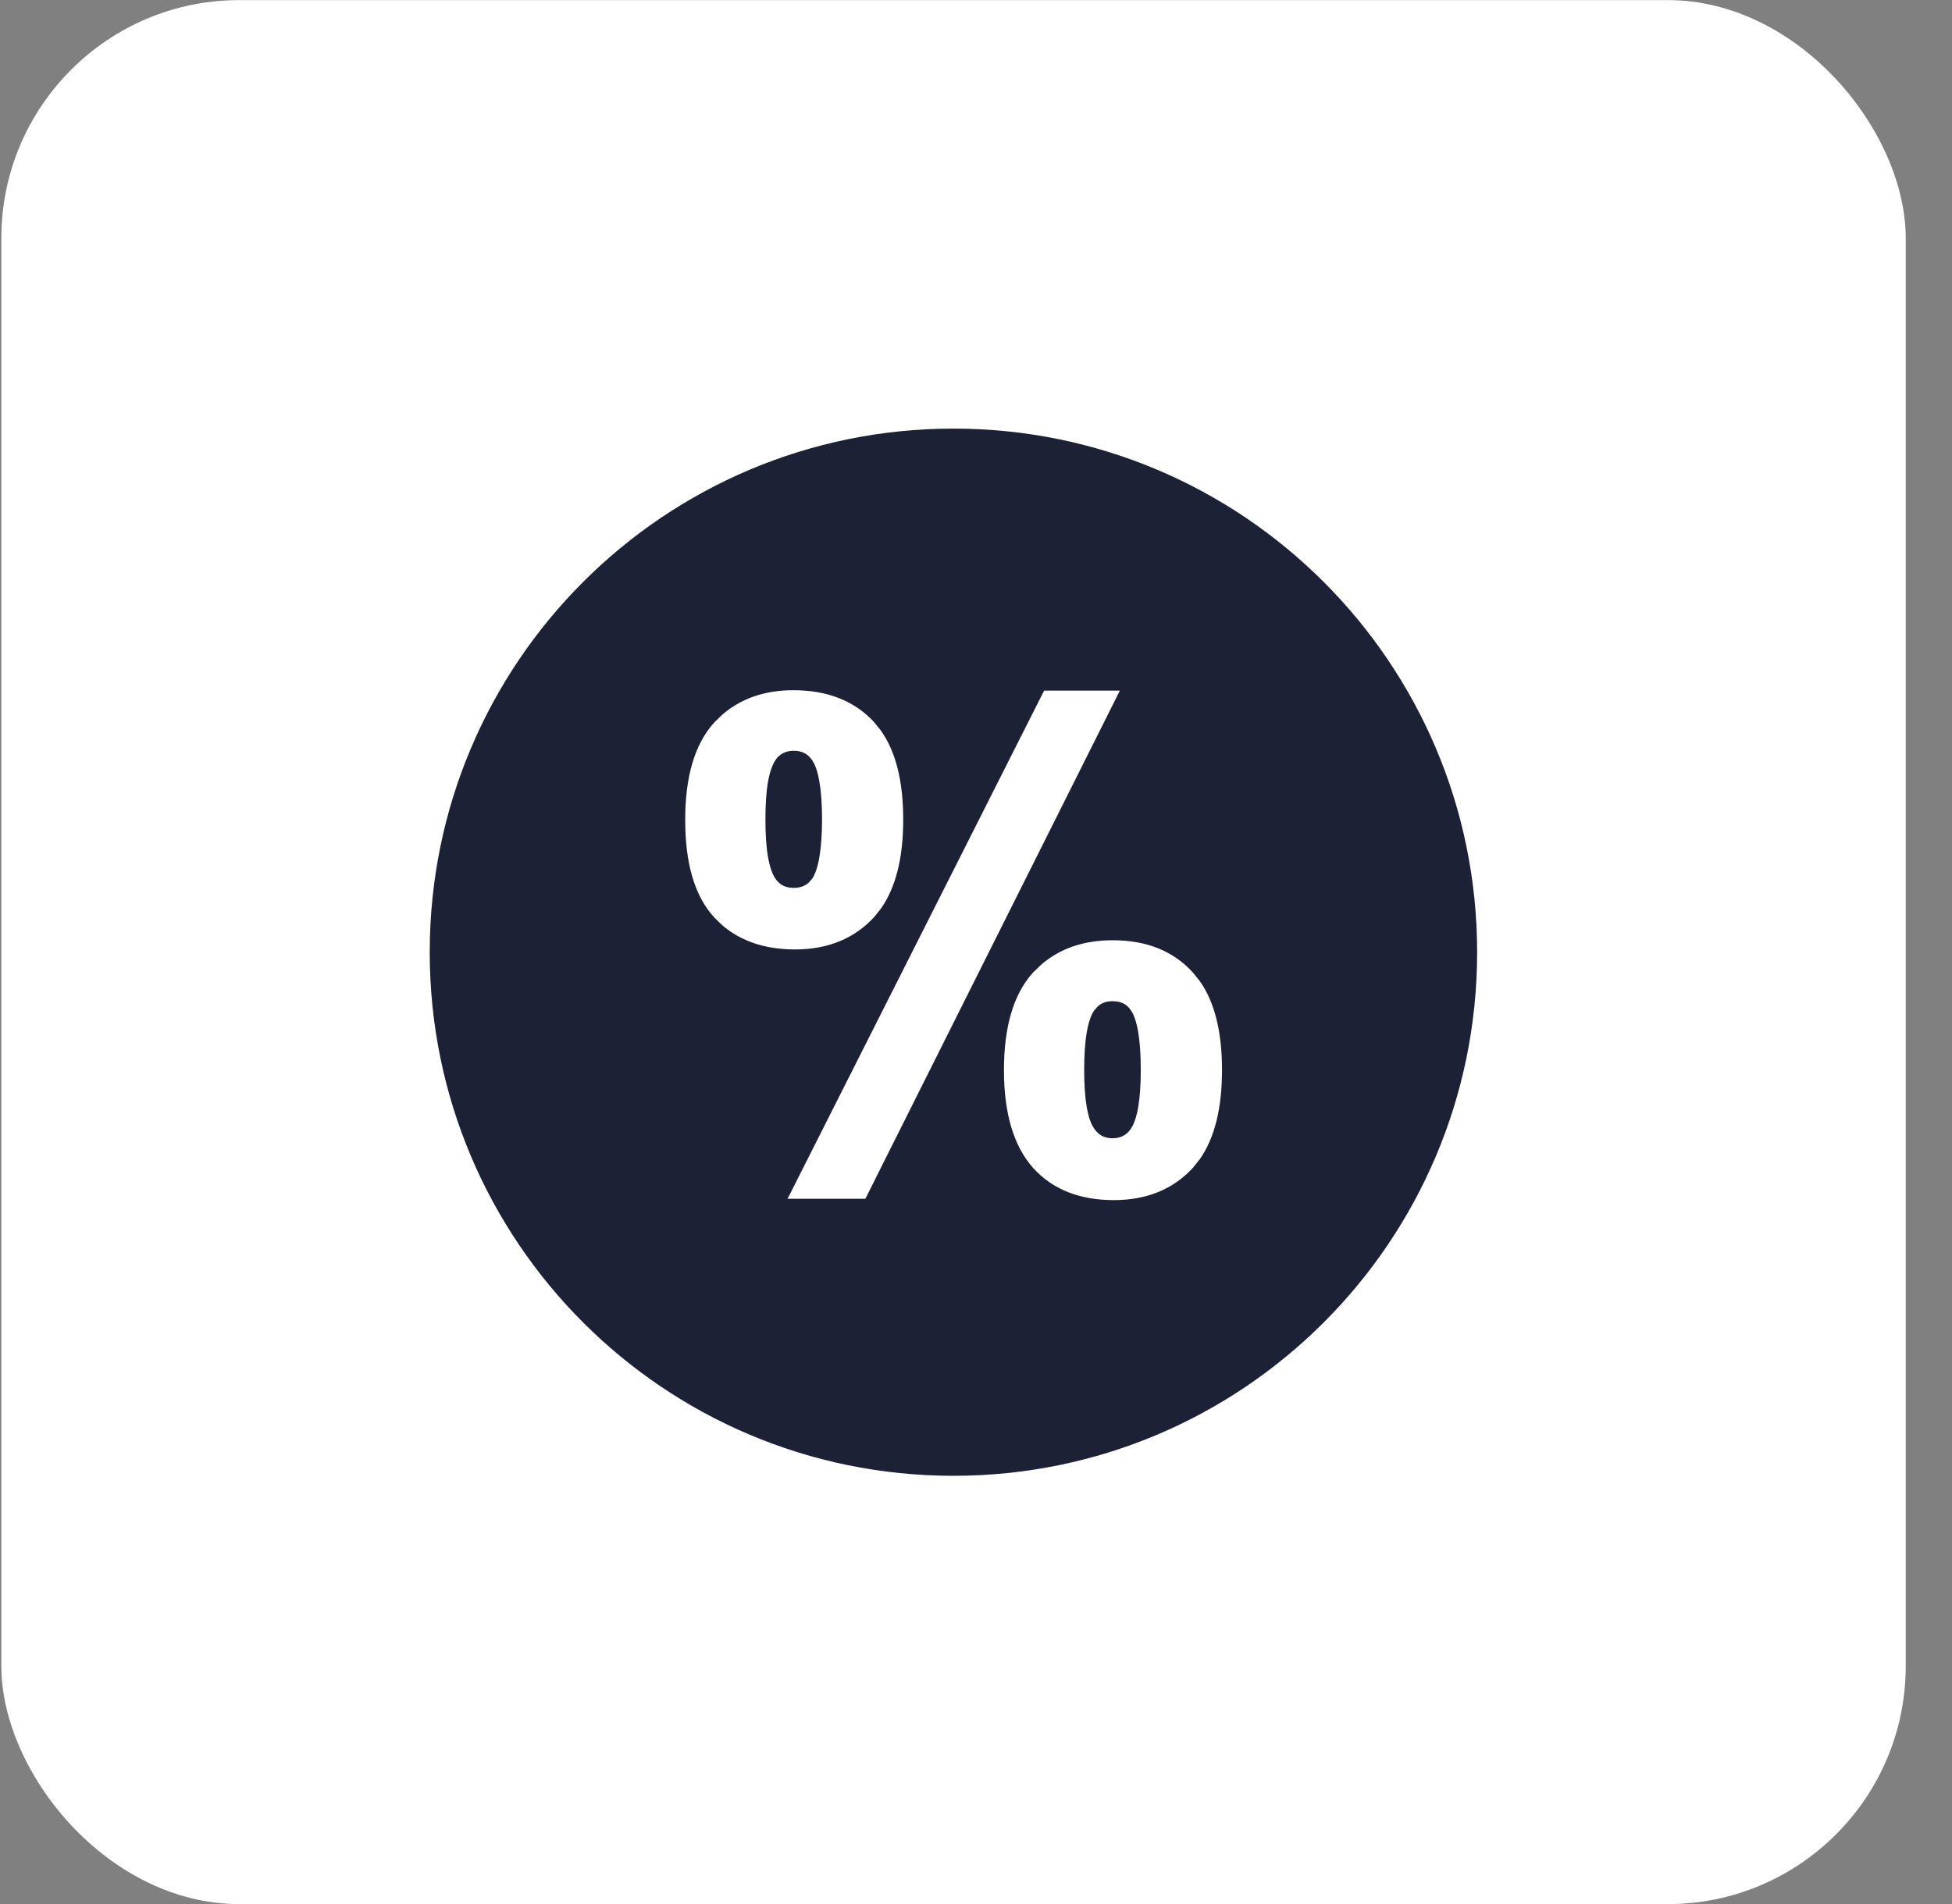
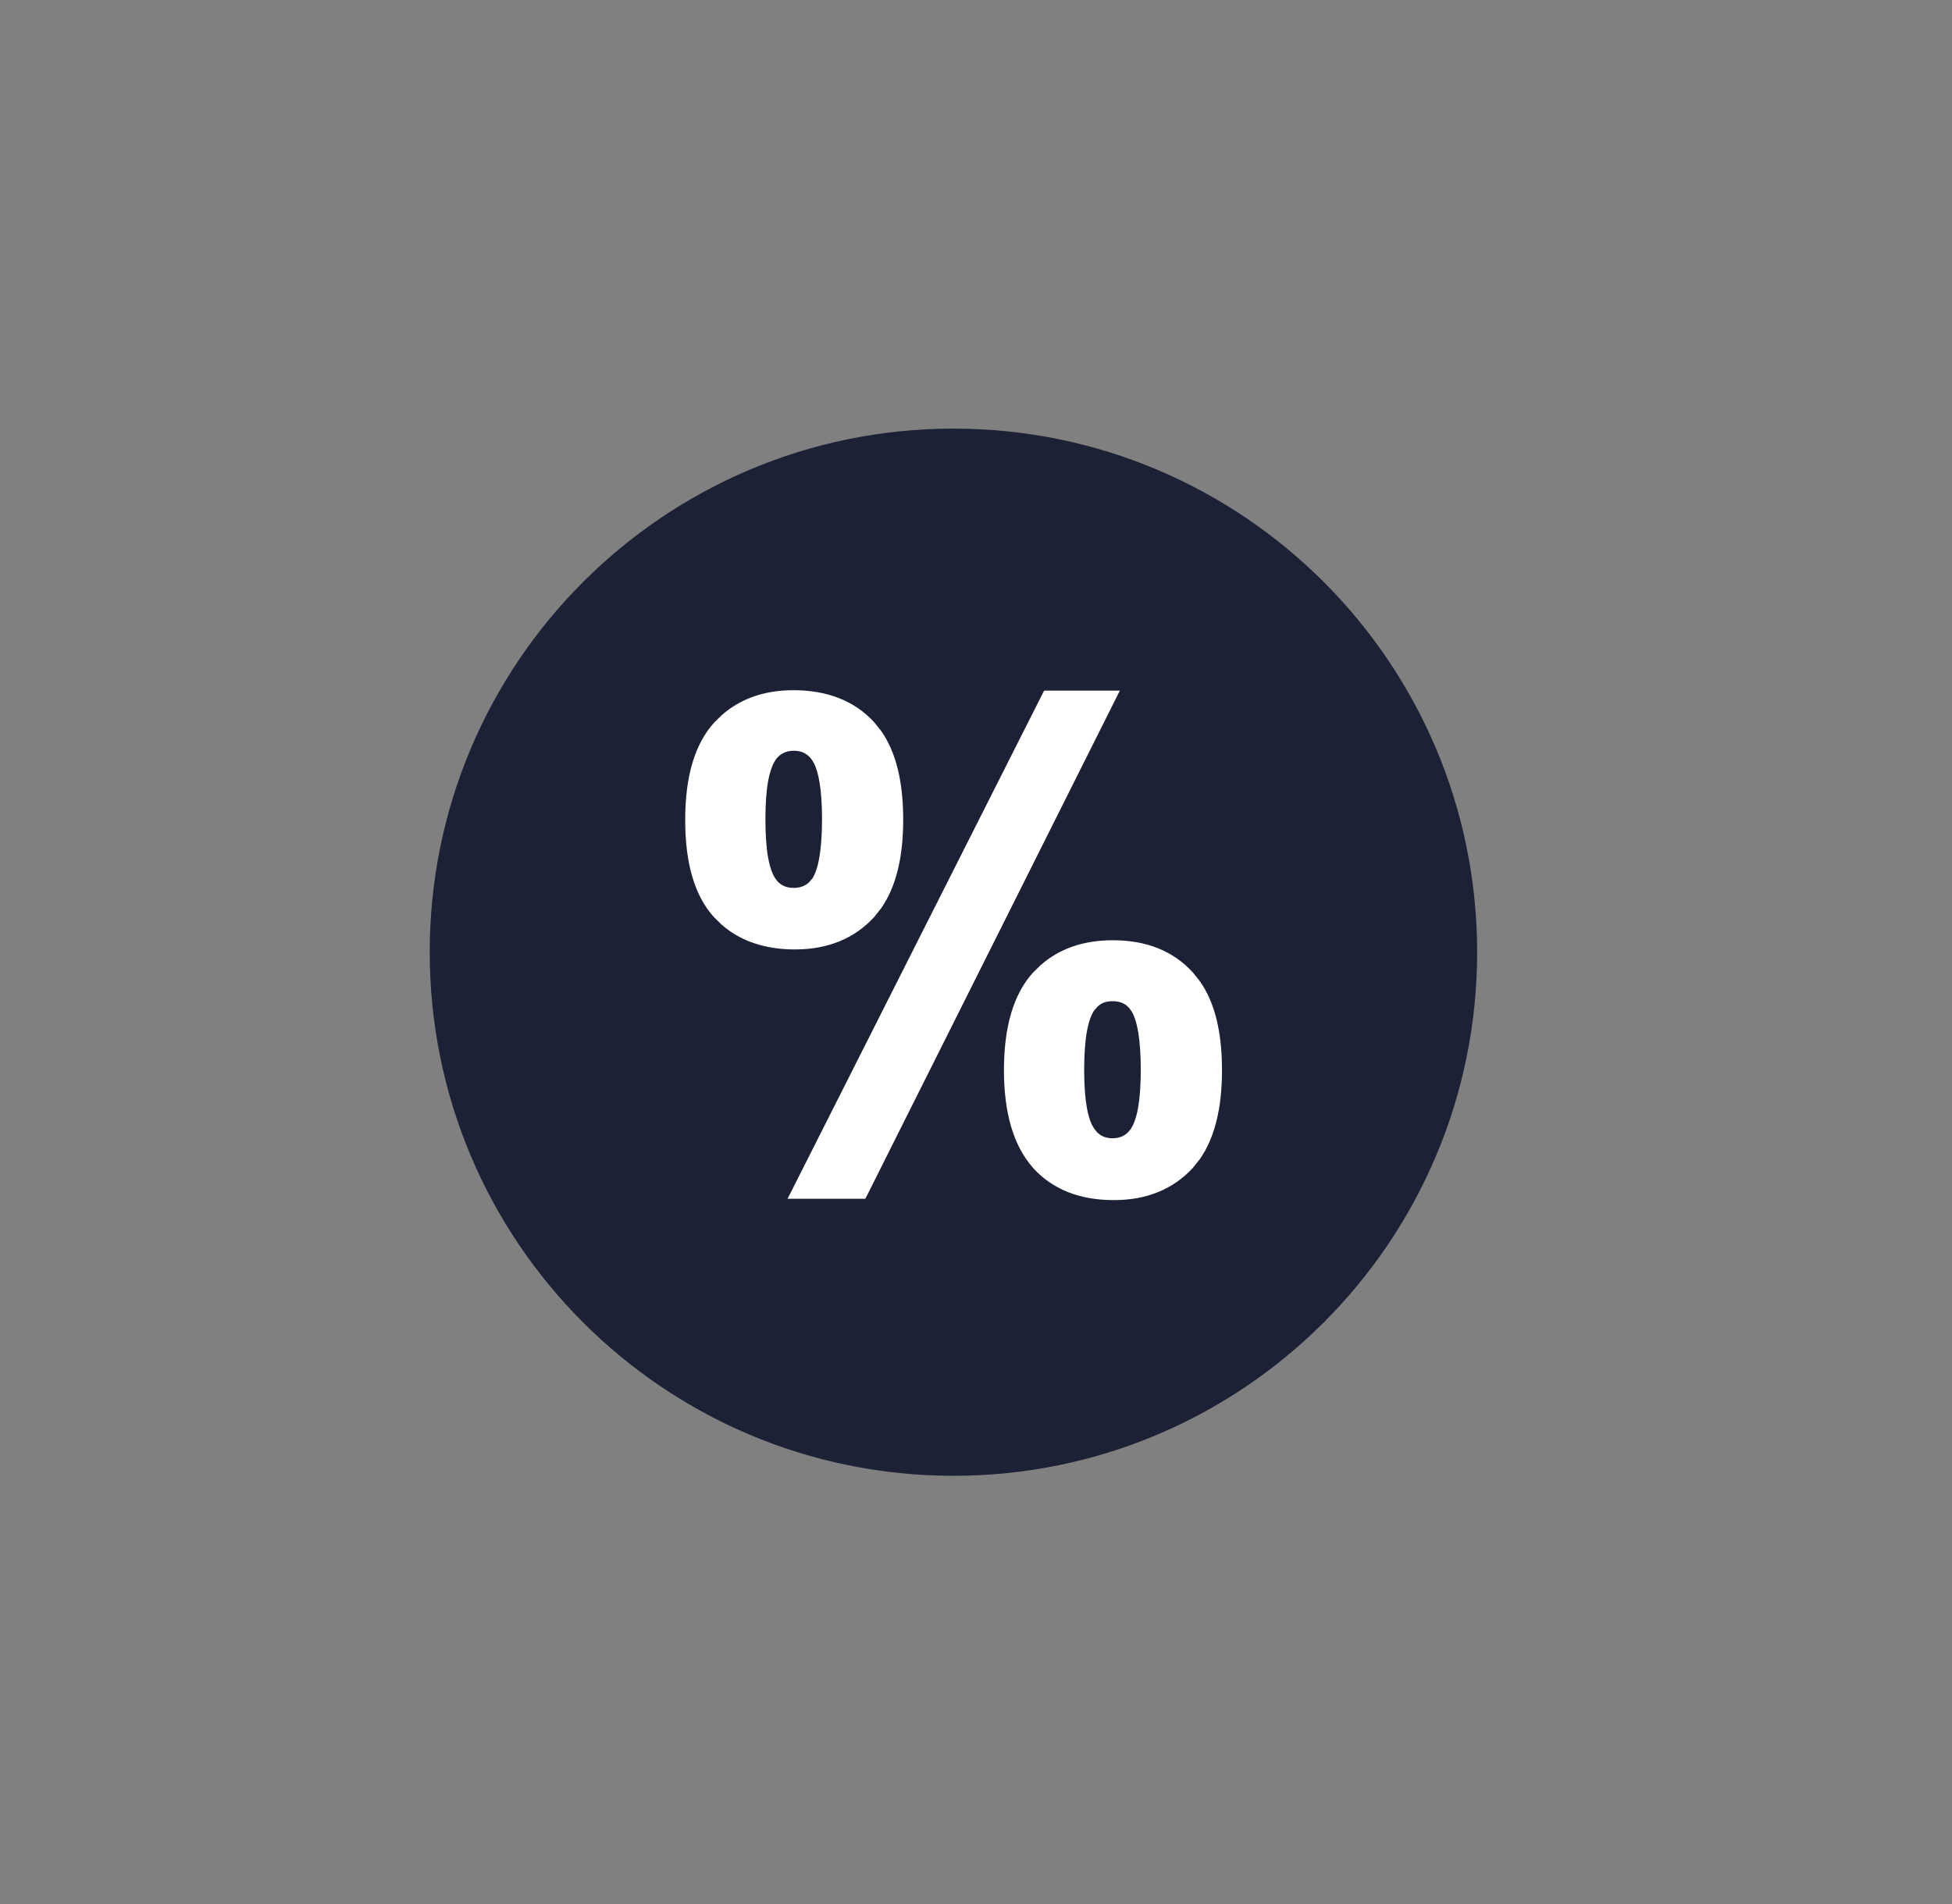
<svg xmlns="http://www.w3.org/2000/svg" width="41" height="40" viewBox="0 0 41 40" fill="none">
  <rect x="0" y="0" width="41" height="40" fill="#808080" stroke="none" />
-   <rect x="0.028" y="0.002" width="40" height="40" rx="5" fill="white" />
  <path d="M20.024 31.004C26.099 31.005 31.025 26.081 31.026 20.006C31.026 13.93 26.102 9.005 20.027 9.004C13.952 9.004 9.026 13.928 9.026 20.003C9.025 26.078 13.949 31.003 20.024 31.004Z" fill="#1D2136" />
  <path d="M23.374 19.803C24.066 19.803 24.617 20.021 25.02 20.466L25.161 20.642C25.469 21.078 25.617 21.693 25.617 22.48C25.617 23.267 25.468 23.882 25.161 24.322L25.019 24.5C24.616 24.938 24.073 25.163 23.394 25.162C22.695 25.162 22.137 24.946 21.734 24.5L21.734 24.499C21.338 24.053 21.137 23.379 21.137 22.48C21.138 21.587 21.331 20.912 21.734 20.466L21.735 20.466L21.893 20.312C22.276 19.975 22.768 19.803 23.374 19.803ZM23.441 14.558L23.405 14.63L18.159 25.107L18.145 25.134L16.623 25.134L16.66 25.062L21.948 14.585L21.962 14.558L23.441 14.558ZM23.367 20.983C23.225 20.983 23.112 21.025 23.022 21.107L22.94 21.201C22.871 21.303 22.816 21.459 22.778 21.672C22.741 21.885 22.723 22.152 22.722 22.473C22.722 22.794 22.741 23.061 22.778 23.273C22.806 23.432 22.844 23.558 22.89 23.653L22.94 23.737L22.941 23.738L22.98 23.79C23.077 23.906 23.206 23.963 23.367 23.963C23.556 23.963 23.692 23.888 23.793 23.744L23.842 23.658C23.889 23.561 23.927 23.434 23.955 23.274C23.992 23.061 24.011 22.794 24.011 22.473C24.011 22.152 23.992 21.884 23.956 21.671C23.919 21.458 23.866 21.302 23.8 21.201L23.8 21.202C23.7 21.052 23.559 20.983 23.367 20.983ZM16.665 14.55C17.363 14.55 17.921 14.767 18.324 15.206L18.465 15.382C18.773 15.818 18.921 16.433 18.921 17.22C18.921 18.001 18.773 18.615 18.465 19.055L18.323 19.233C17.921 19.671 17.377 19.896 16.698 19.896C16.087 19.896 15.584 19.729 15.197 19.394L15.039 19.24C14.635 18.8 14.442 18.125 14.442 17.226C14.442 16.333 14.635 15.658 15.039 15.212L15.04 15.212L15.197 15.058C15.58 14.722 16.071 14.55 16.665 14.55ZM16.672 15.722C16.489 15.722 16.345 15.796 16.245 15.94L16.246 15.941C16.176 16.046 16.12 16.203 16.082 16.416C16.045 16.629 16.027 16.895 16.027 17.212C16.027 17.534 16.045 17.8 16.082 18.013C16.12 18.227 16.175 18.382 16.244 18.484L16.245 18.484L16.284 18.537C16.381 18.65 16.51 18.703 16.671 18.703C16.814 18.703 16.93 18.66 17.021 18.579L17.104 18.484C17.17 18.382 17.224 18.227 17.26 18.014C17.296 17.801 17.316 17.534 17.316 17.212C17.316 16.891 17.297 16.625 17.26 16.413C17.233 16.253 17.196 16.126 17.151 16.032L17.104 15.948C17.004 15.797 16.862 15.722 16.672 15.722Z" fill="white" stroke="white" stroke-width="0.1" />
</svg>